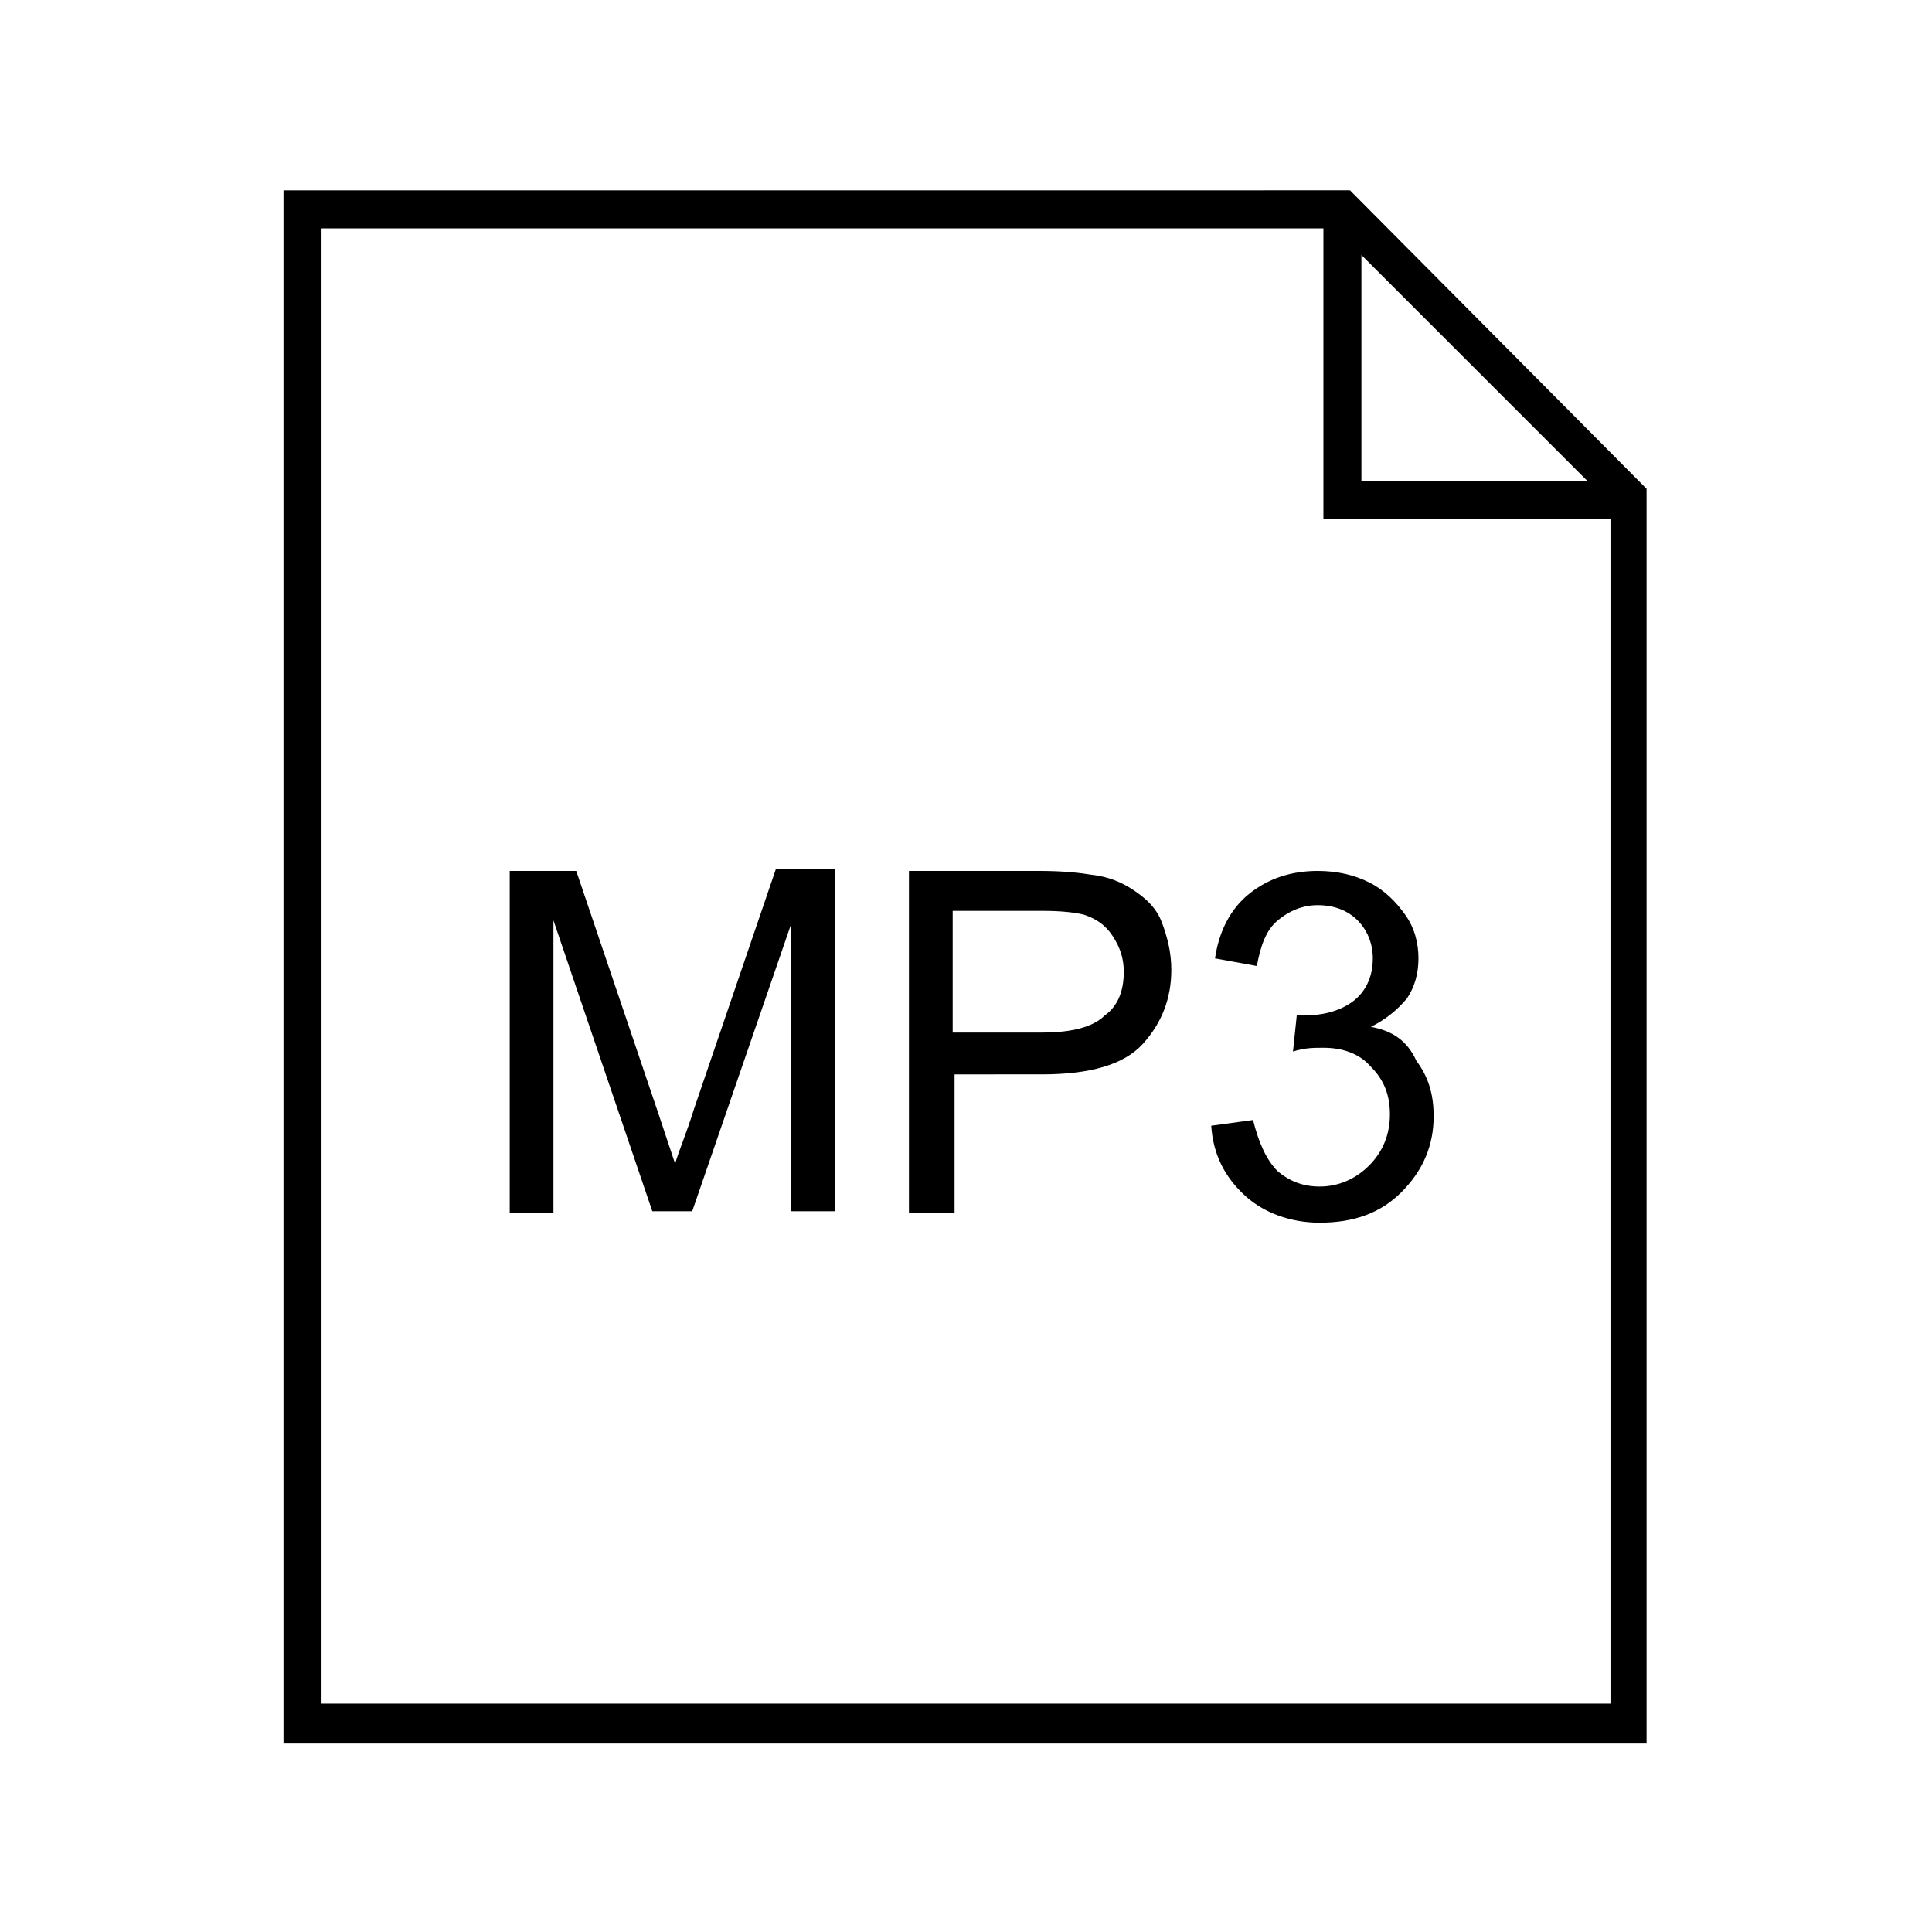
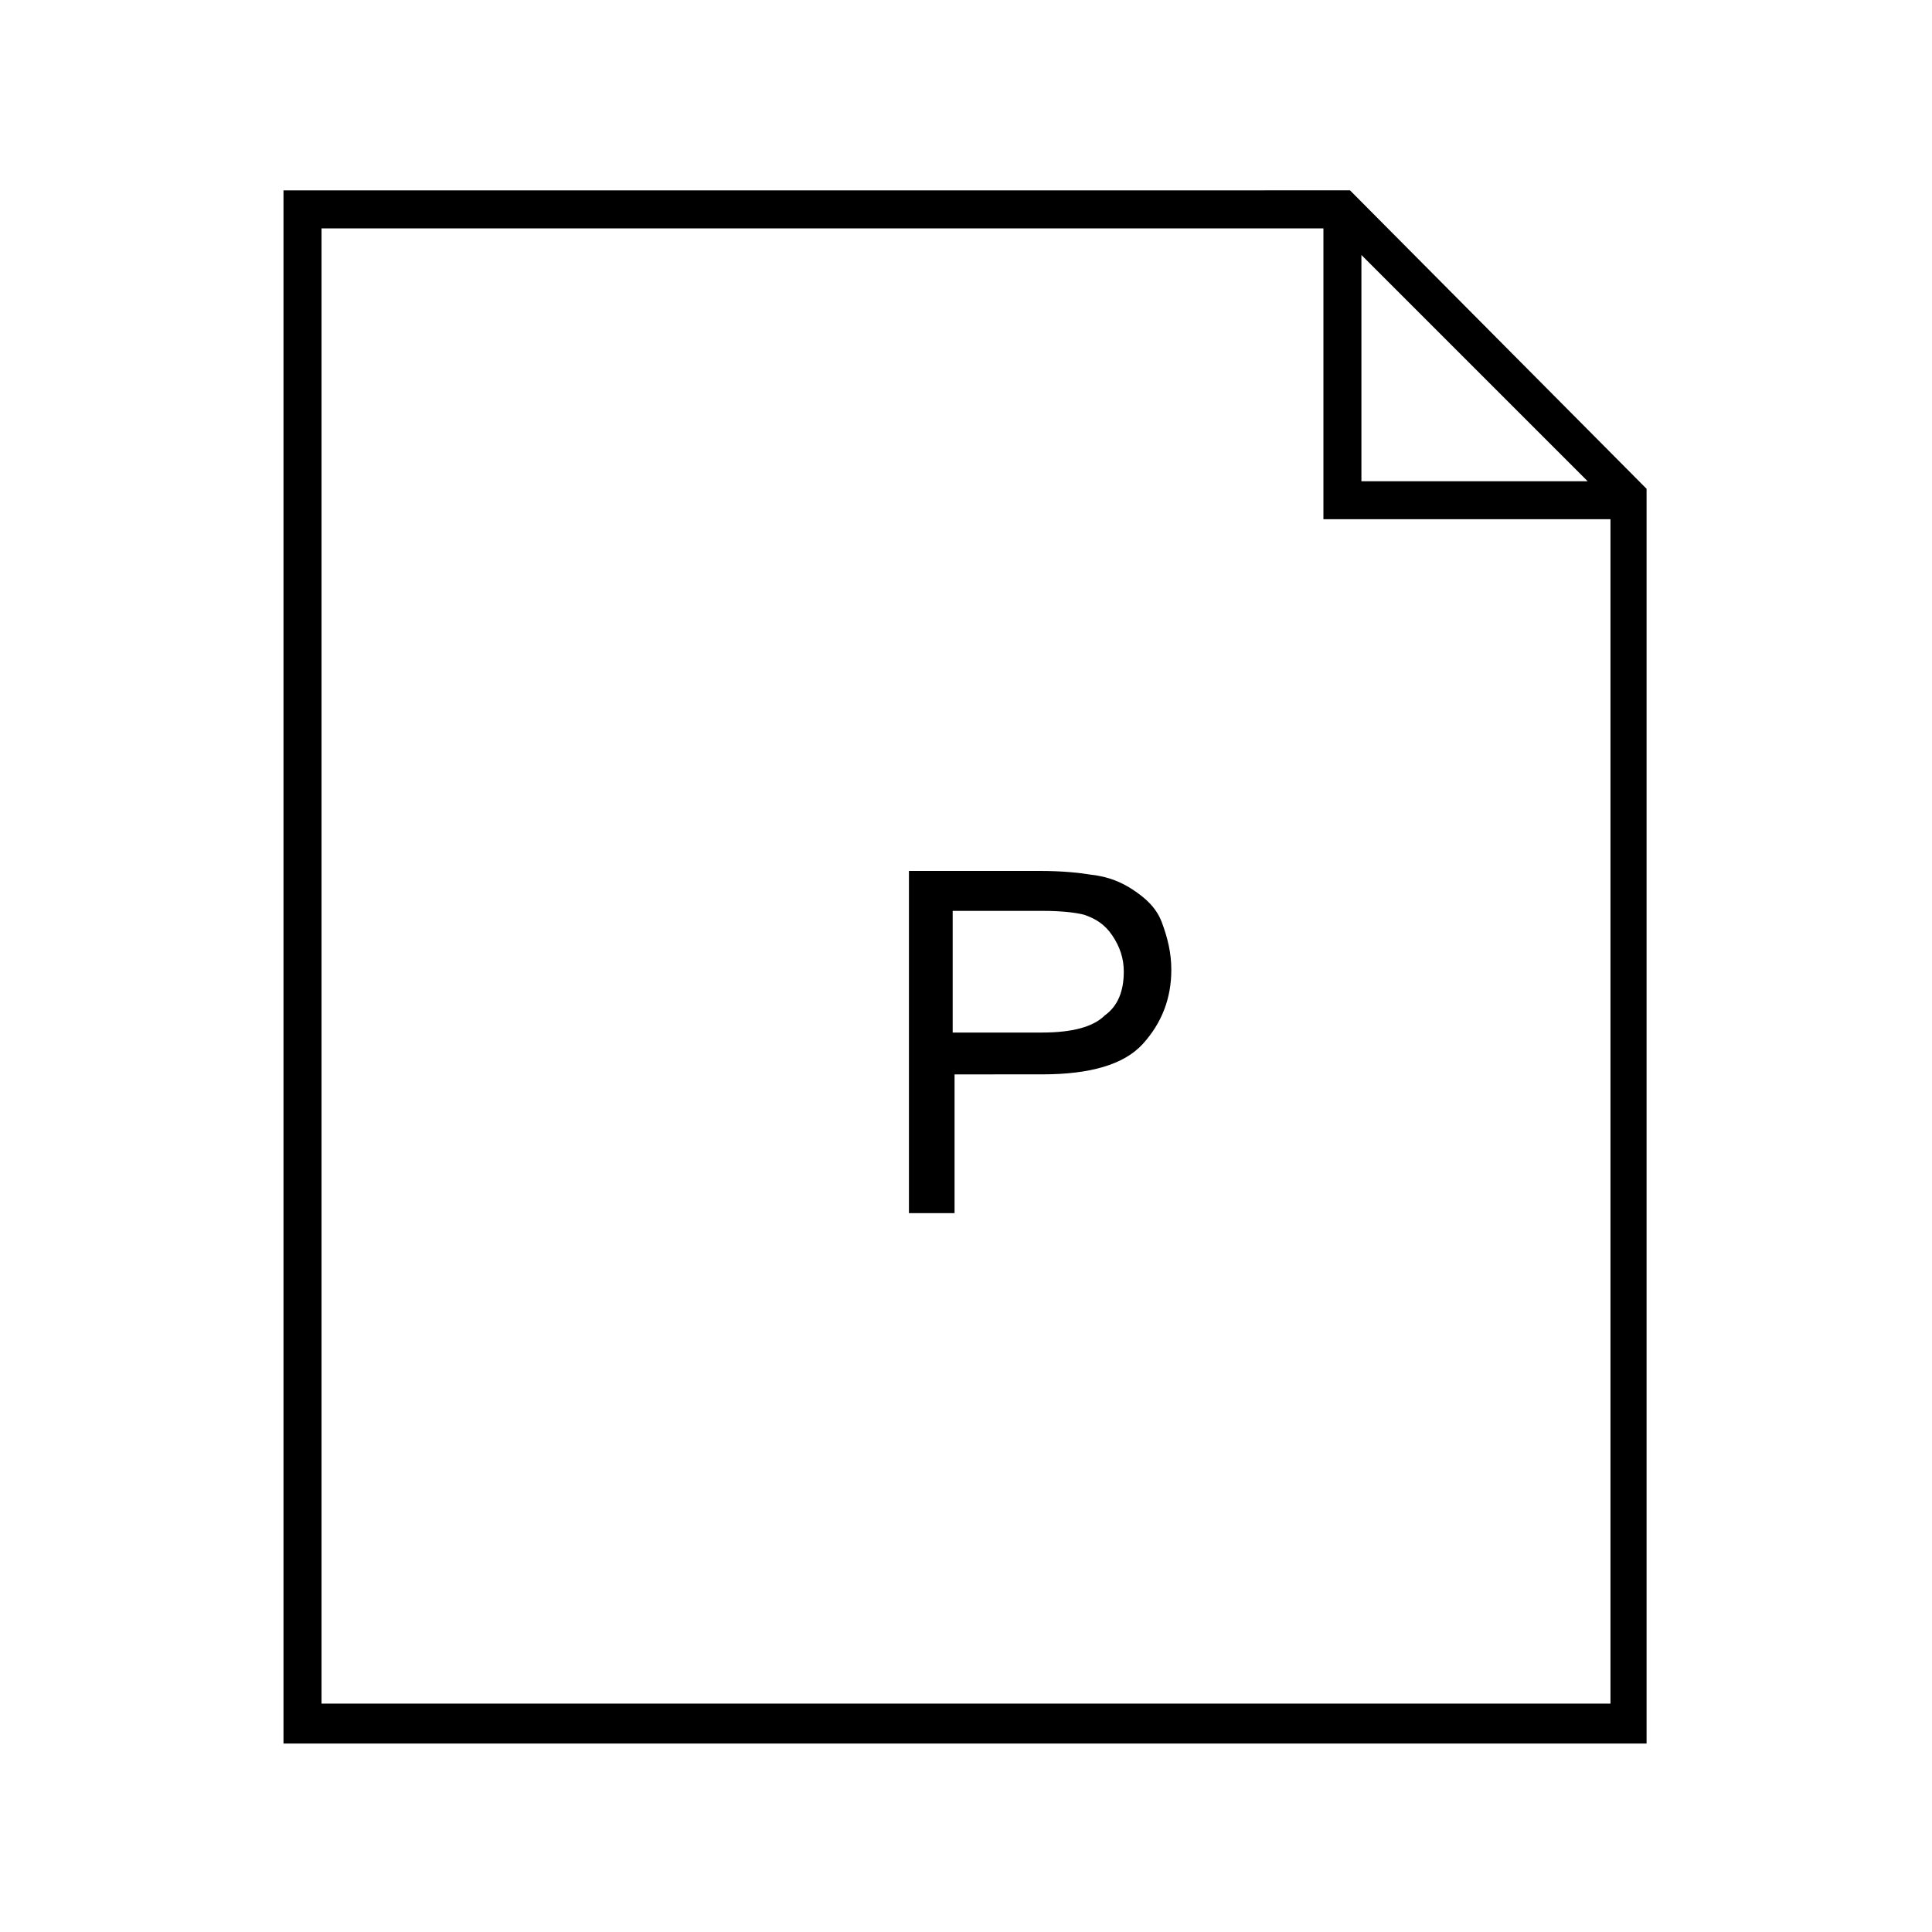
<svg xmlns="http://www.w3.org/2000/svg" fill="#000000" width="800px" height="800px" version="1.1" viewBox="144 144 512 512">
  <g>
    <path d="m219.13 194.45v411.61h361.23v-332.52l-78.594-79.098zm285.66 17.129 59.953 59.953h-59.953zm-275.58 383.9v-390.96h265.51v77.082h76.074v313.88z" />
-     <path d="m327.95 437.79c-2.016 6.551-4.031 11.082-5.039 14.609-1.008-3.023-2.519-7.559-4.535-13.602l-21.664-63.984h-17.629v90.688h11.586v-77.59l26.199 77.082h10.578l26.199-76.074v76.074h11.586v-90.688l-15.617 0.004z" />
    <path d="m444.33 379.85c-3.023-2.016-6.551-3.527-11.082-4.031-3.023-0.504-7.559-1.008-13.602-1.008h-34.766v90.688h12.09v-36.777l23.18-0.004c12.594 0 21.664-2.519 26.703-8.062 5.039-5.543 7.559-12.09 7.559-19.648 0-4.535-1.008-8.566-2.519-12.594-1.516-4.031-4.539-6.547-7.562-8.562zm-7.555 33.25c-3.023 3.023-8.566 4.535-16.625 4.535h-23.68v-32.242l23.68-0.004c5.543 0 9.07 0.504 11.082 1.008 3.023 1.008 5.543 2.519 7.559 5.543s3.023 6.047 3.023 9.574c0 5.035-1.512 9.066-5.039 11.586z" />
-     <path d="m507.31 416.12c4.031-2.016 7.055-4.535 9.574-7.559 2.016-3.023 3.023-6.551 3.023-10.578 0-4.031-1.008-8.062-3.527-11.586-2.519-3.527-5.543-6.551-9.574-8.566s-8.566-3.023-13.602-3.023c-7.055 0-13.098 2.016-18.137 6.047-5.039 4.031-8.062 10.078-9.07 17.129l11.082 2.016c1.008-5.543 2.519-9.574 5.543-12.09 3.023-2.519 6.551-4.031 10.578-4.031 4.535 0 8.062 1.512 10.578 4.031 2.519 2.519 4.031 6.047 4.031 10.078 0 5.039-2.016 9.07-5.543 11.586-3.527 2.519-8.062 3.527-12.594 3.527h-2.016l-1.008 9.574c3.023-1.008 5.543-1.008 8.062-1.008 5.039 0 9.574 1.512 12.594 5.039 3.527 3.527 5.039 7.559 5.039 12.594 0 5.543-2.016 10.078-5.543 13.602-3.527 3.527-8.062 5.543-13.098 5.543-4.535 0-8.062-1.512-11.082-4.031-3.023-3.023-5.039-7.559-6.551-13.602l-11.082 1.512c0.504 7.559 3.527 13.602 9.07 18.641 5.039 4.535 12.09 7.055 19.648 7.055 9.07 0 16.121-2.519 21.664-8.062 5.543-5.543 8.566-12.09 8.566-20.152 0-6.047-1.512-10.578-4.535-14.609-2.519-5.547-6.551-8.066-12.094-9.074z" />
  </g>
</svg>